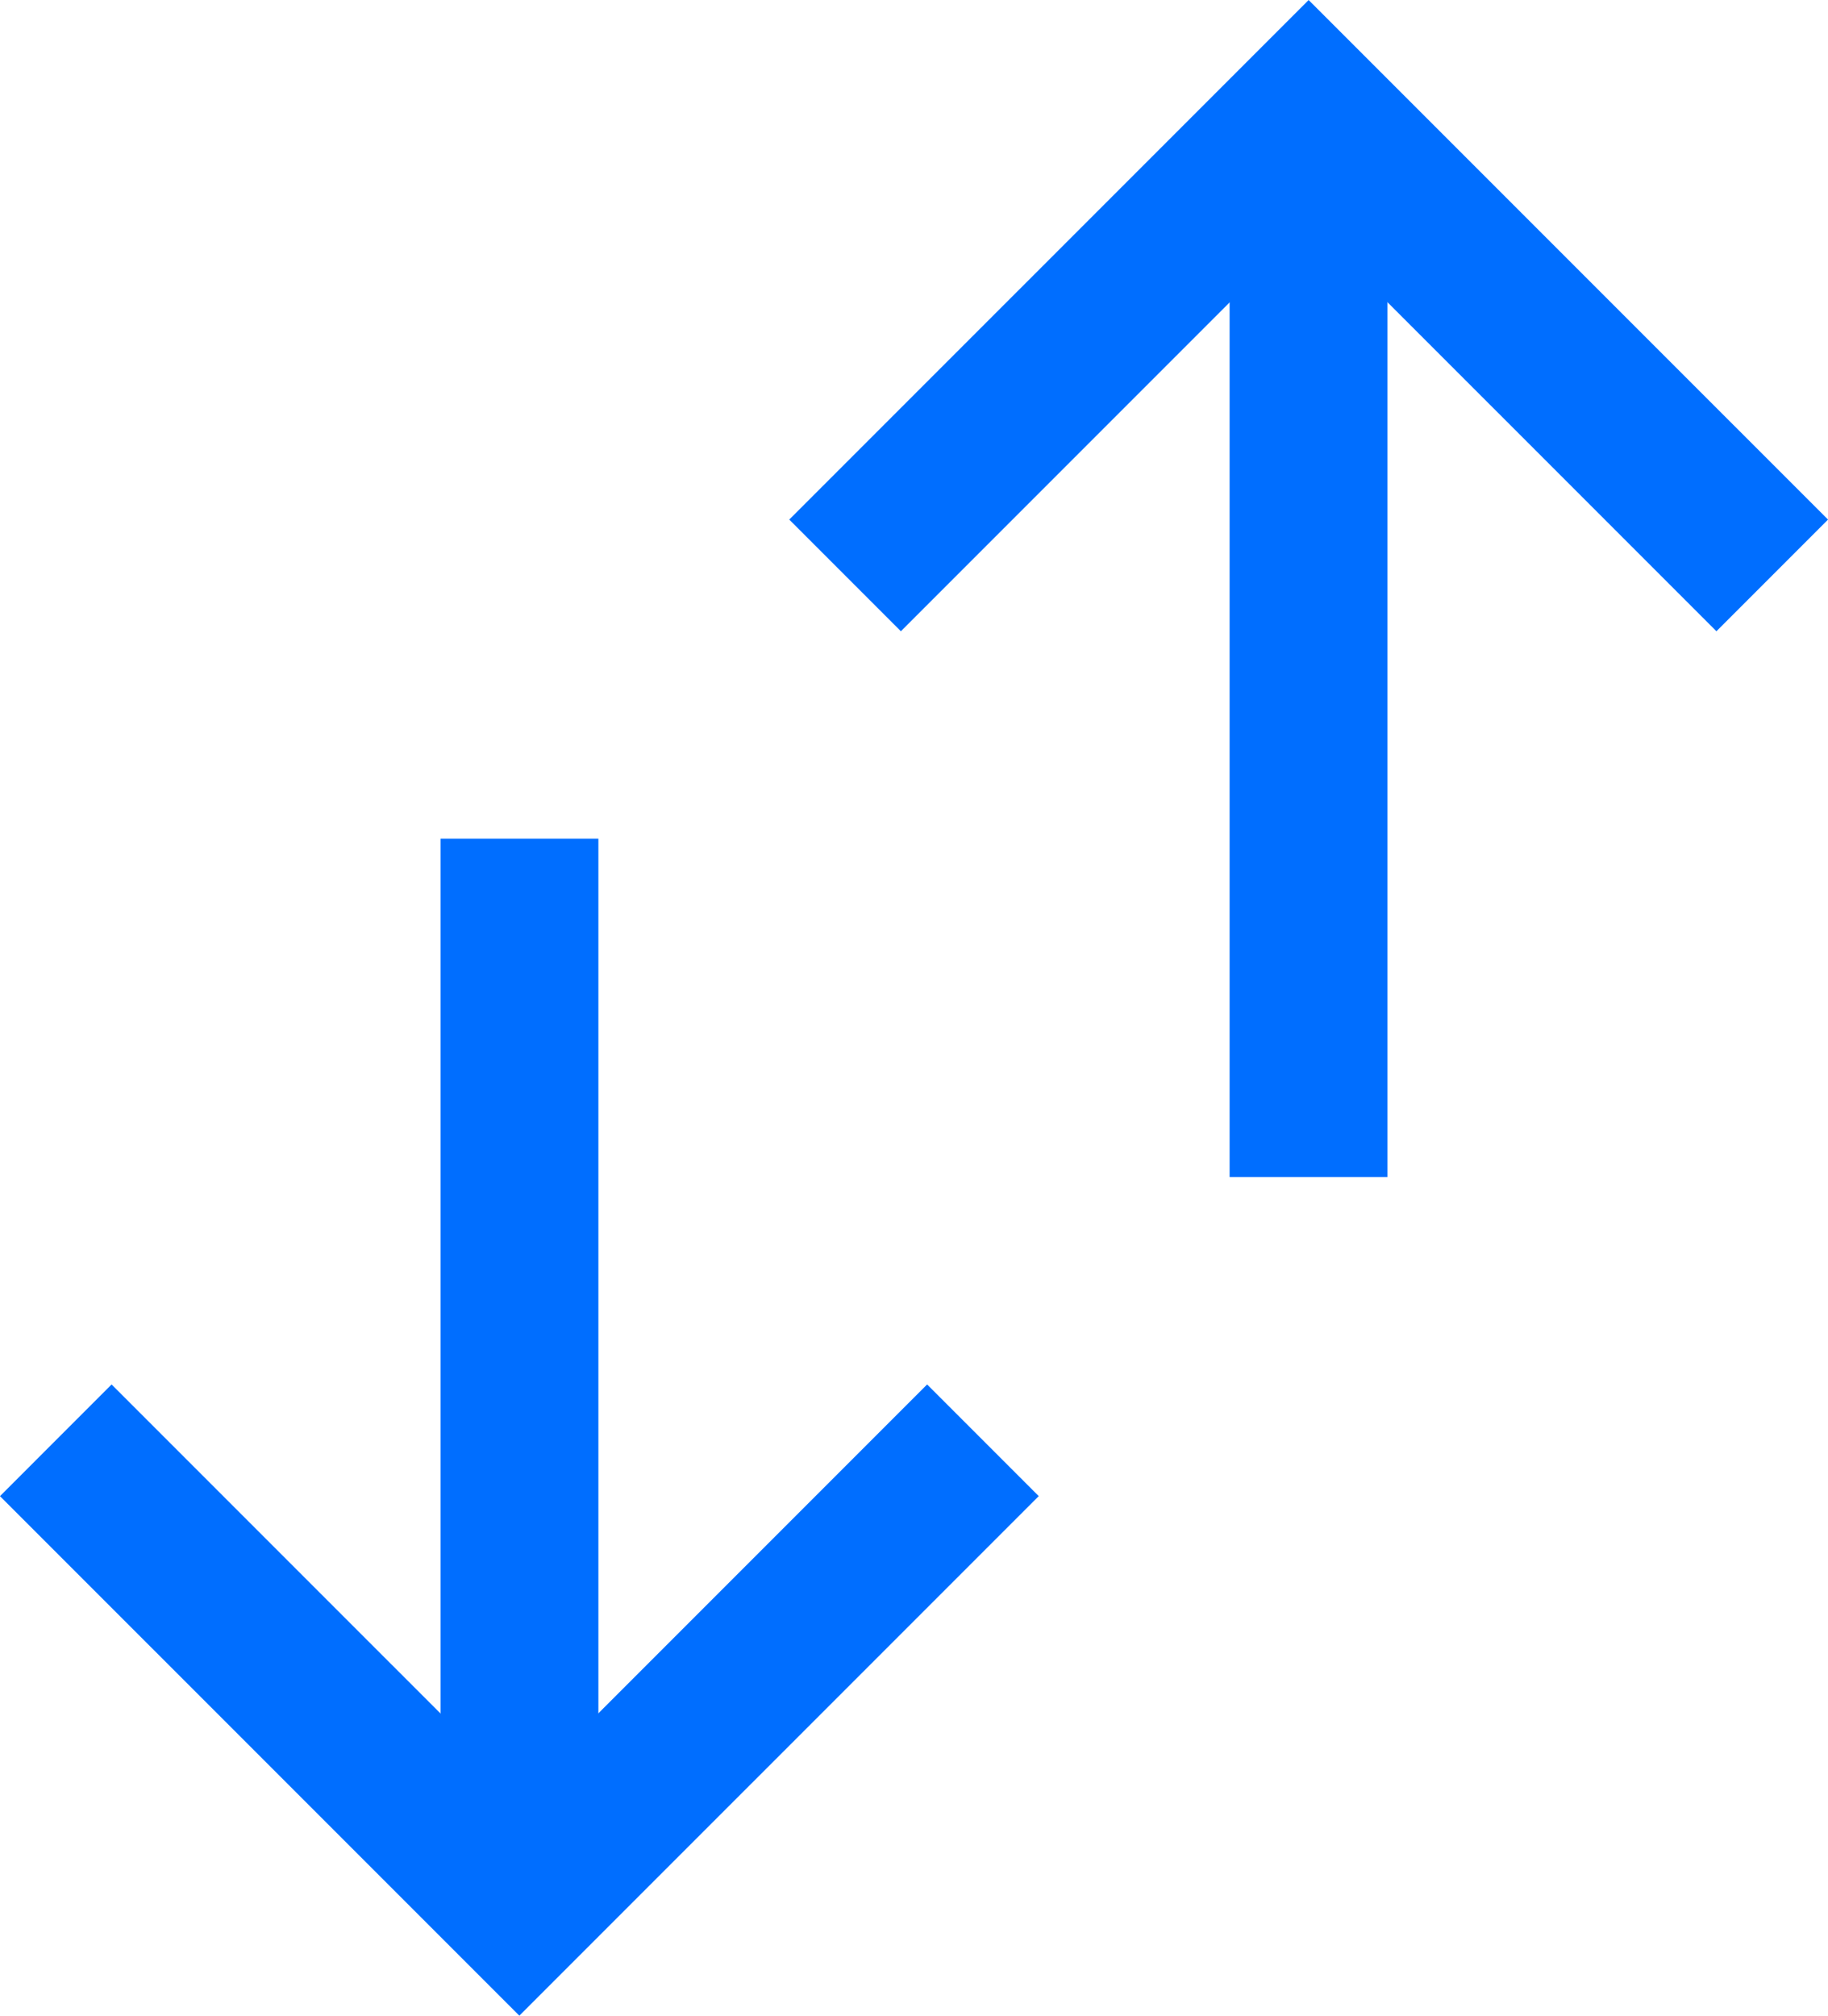
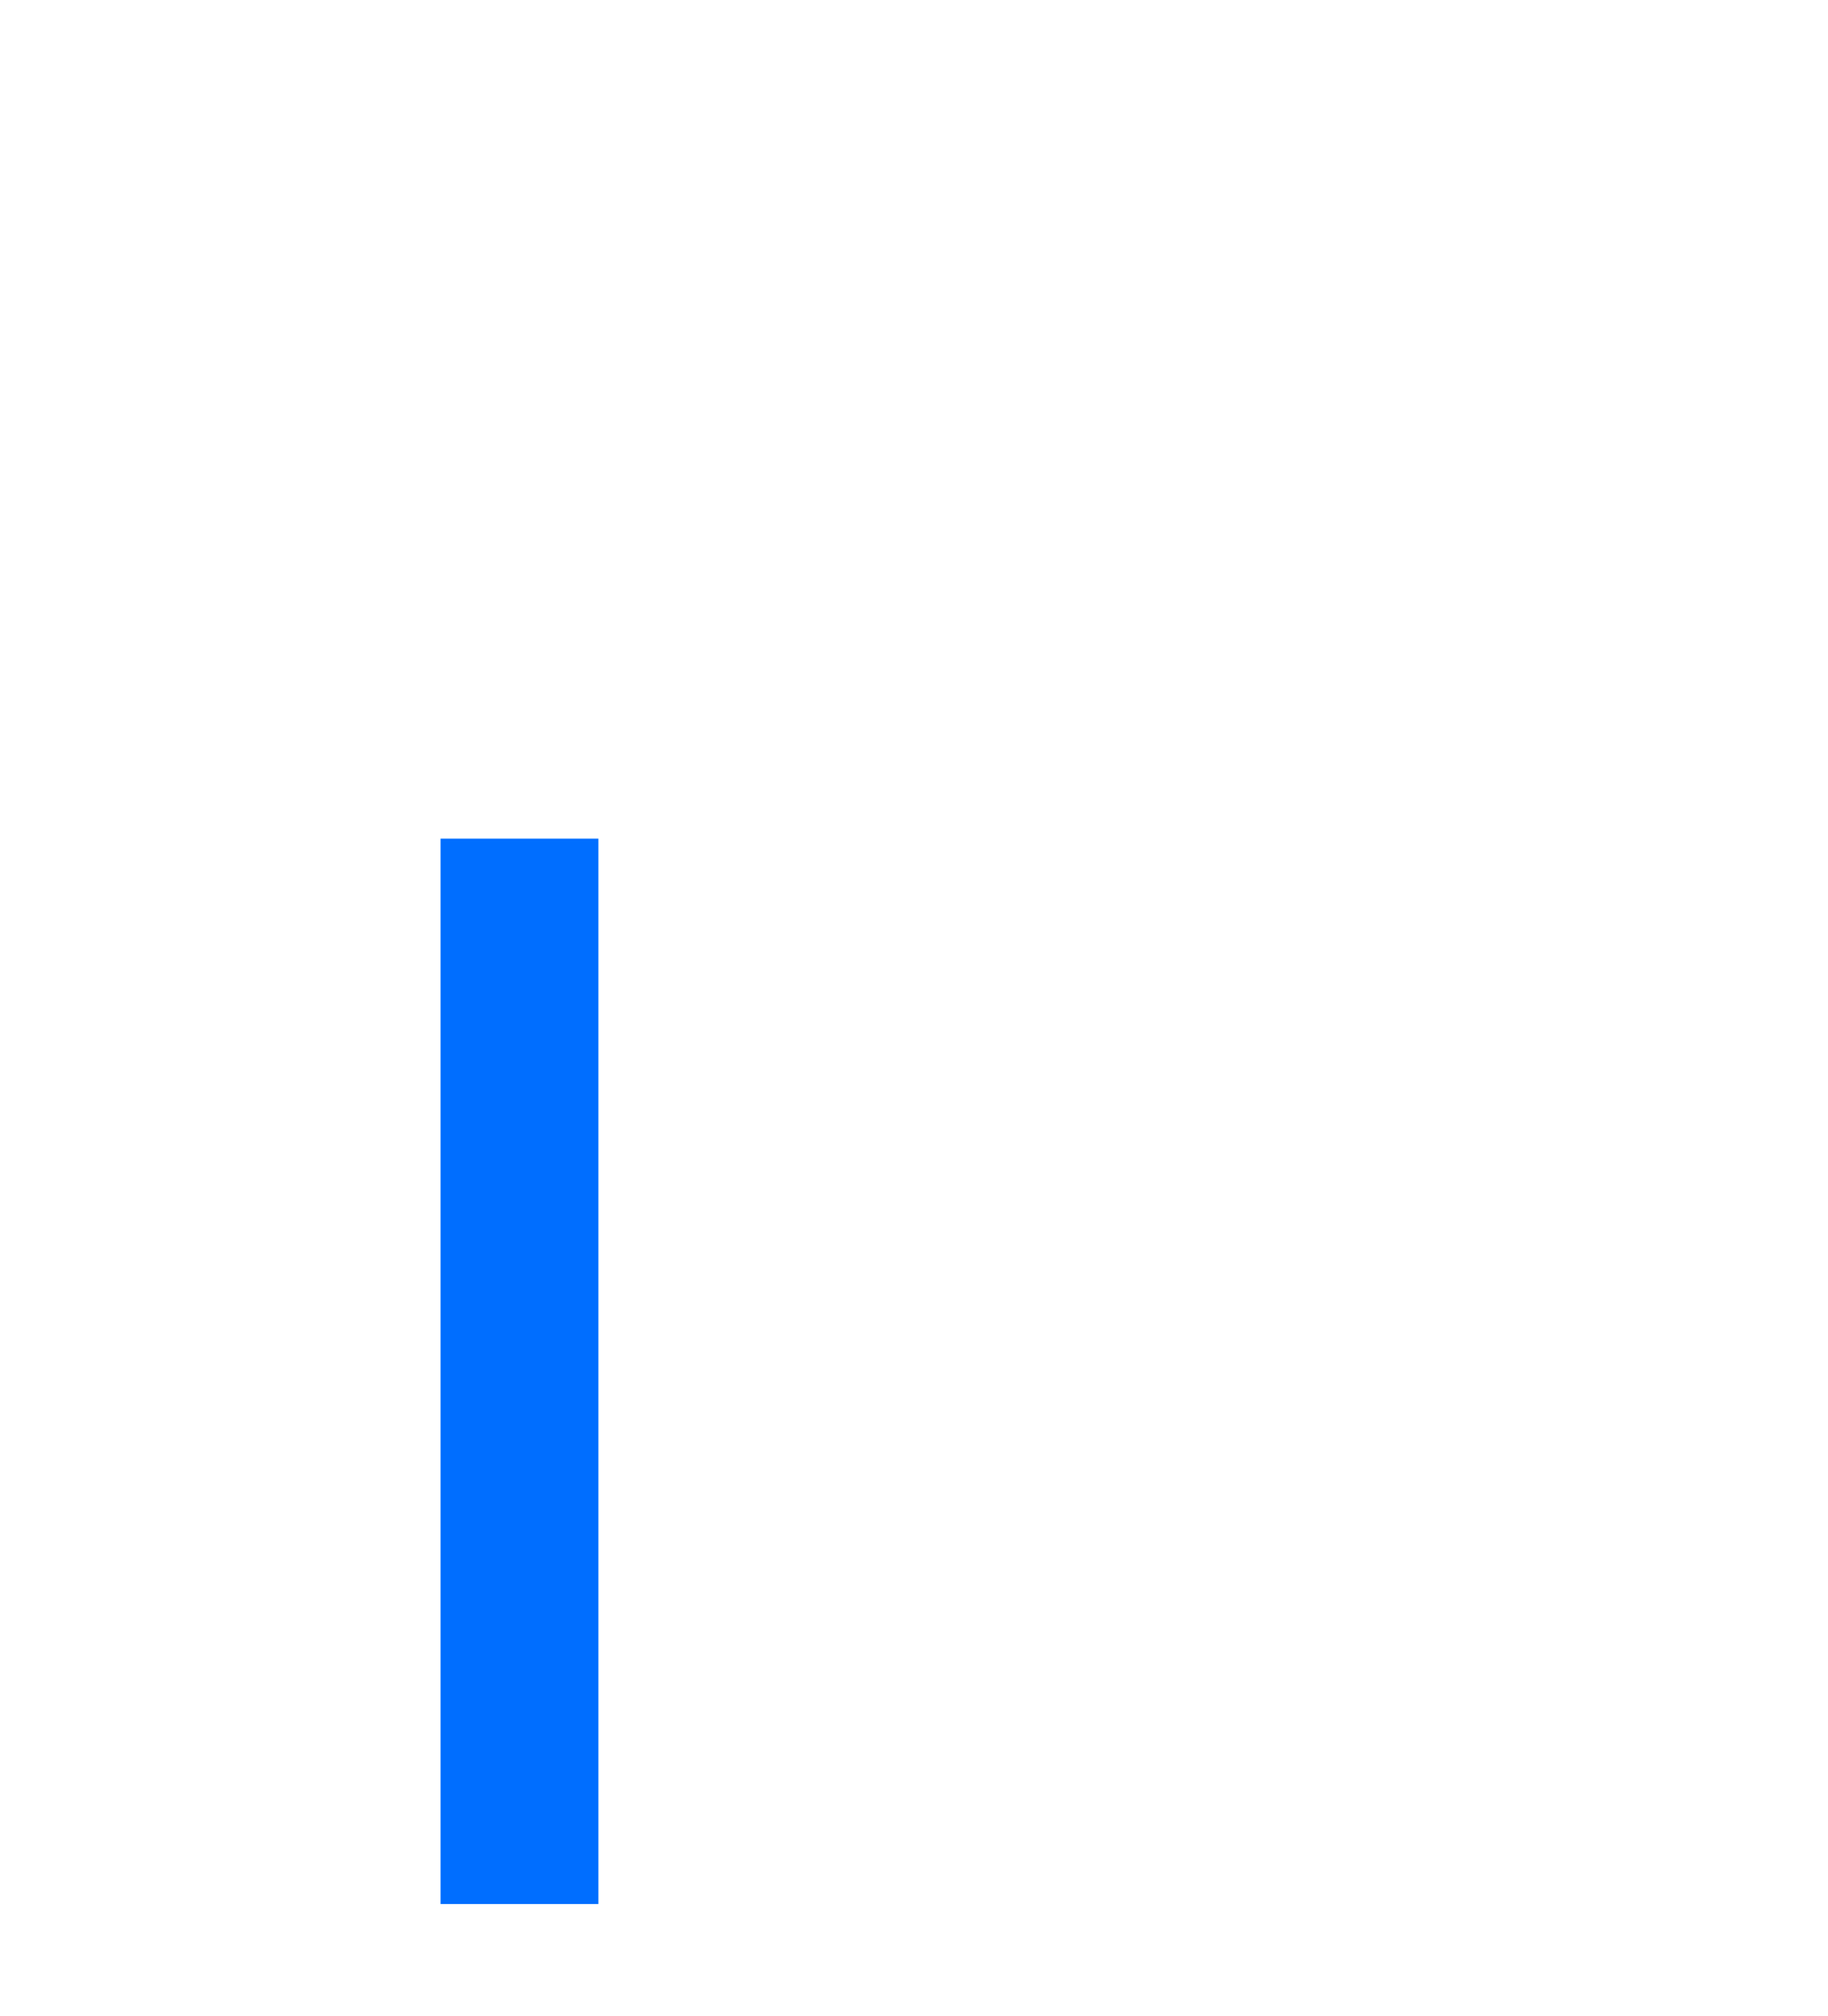
<svg xmlns="http://www.w3.org/2000/svg" width="34.74" height="38.291" viewBox="0 0 34.74 38.291">
  <g transform="translate(-274.632 -29.944)">
    <g transform="translate(-376 -341.625)">
-       <path d="M14555.692-1231l8.81,8.809,8.81-8.809" transform="translate(15240.004 -848.5) rotate(180)" fill="none" stroke="#006eff" stroke-width="3" />
-       <path d="M14701.5-1149.309v20.239" transform="translate(-14026 1523)" fill="none" stroke="#006eff" stroke-width="3" />
-     </g>
+       </g>
    <g transform="translate(960.004 439.805) rotate(180)">
-       <path d="M14555.692-1231l8.81,8.809,8.81-8.809" transform="translate(15240.004 -848.5) rotate(180)" fill="none" stroke="#006eff" stroke-width="3" />
      <path d="M14701.5-1149.309v20.239" transform="translate(-14026 1523)" fill="none" stroke="#006eff" stroke-width="3" />
    </g>
  </g>
</svg>